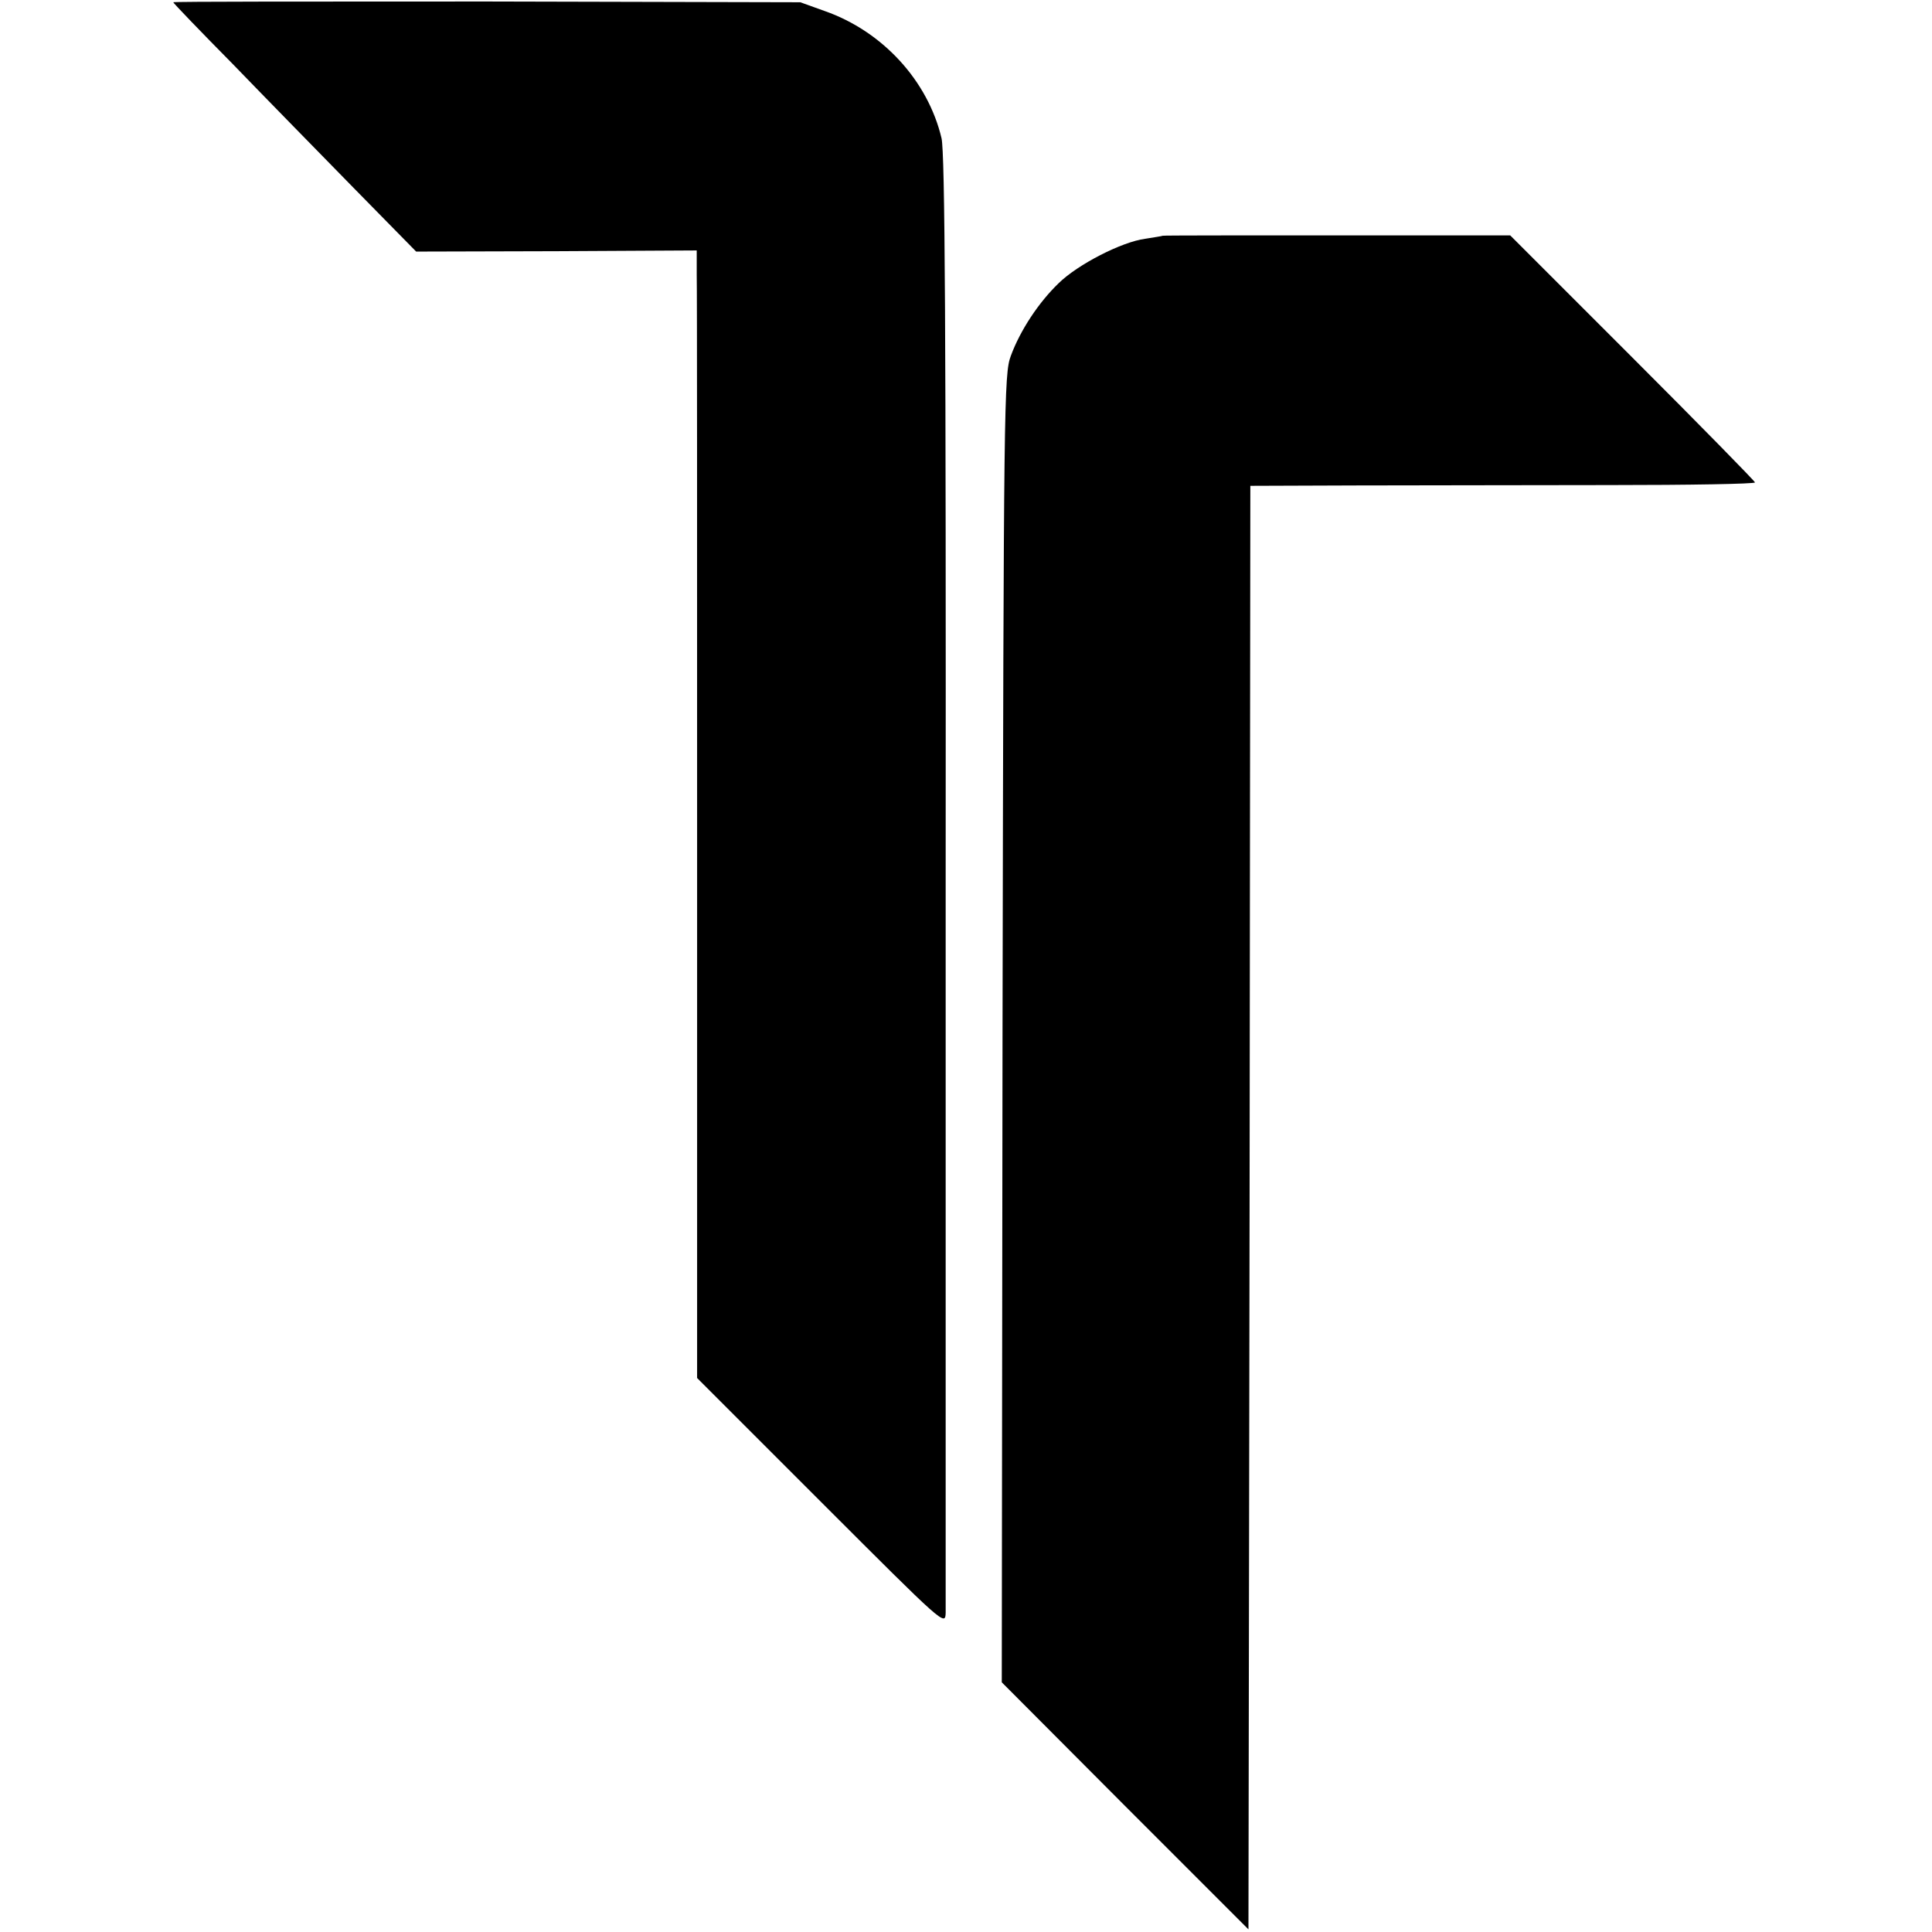
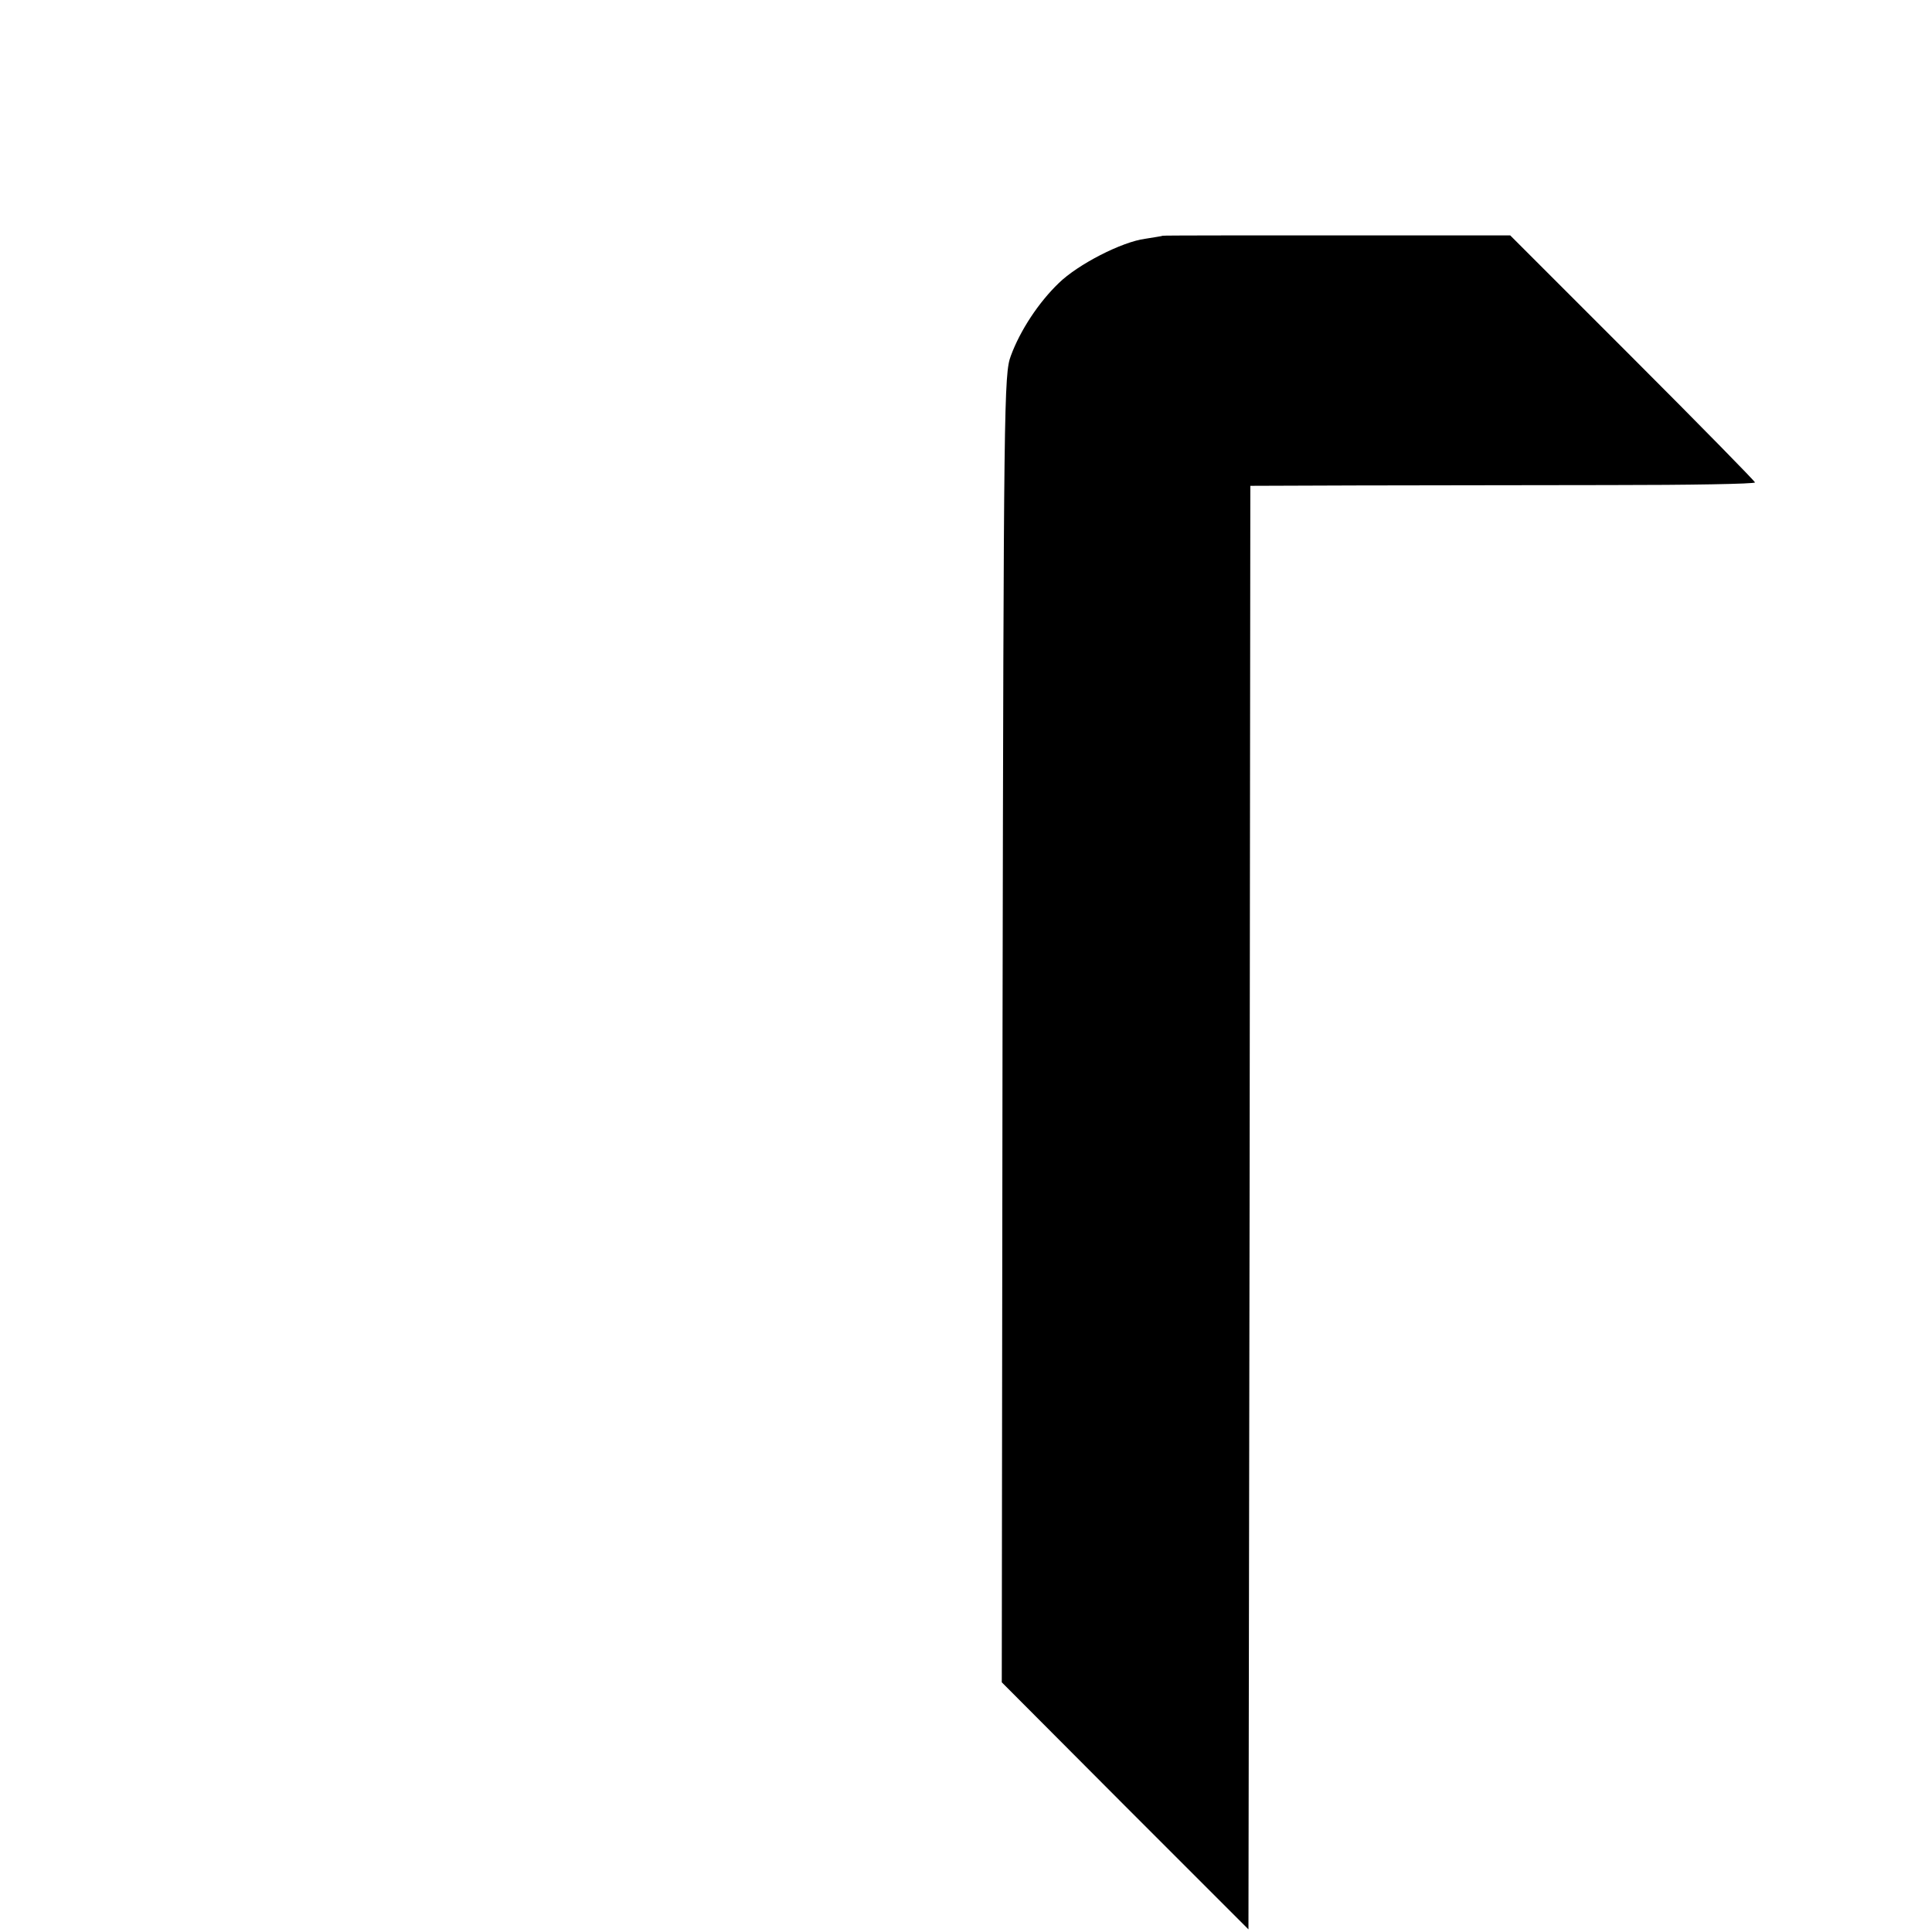
<svg xmlns="http://www.w3.org/2000/svg" version="1.0" width="513pt" height="513pt" viewBox="0 0 513 513" preserveAspectRatio="xMidYMid meet">
  <g transform="translate(0,513) scale(0.1,-0.1)" fill="#000000" stroke="none">
-     <path d="M460 5124 c0 -2 71 -76 158 -164 86 -89 231 -237 322 -330 l165 -168 373 1 372 2 0 -65 c1 -36 1 -709 1 -1497 l0 -1432 330 -330 c327 -327 329 -329 330 -293 0 21 0 898 0 1950 1 1466 -2 1925 -11 1965 -36 152 -156 284 -311 338 l-64 23 -832 2 c-458 0 -833 0 -833 -2z" />
    <path d="M3087 4504 c-1 -1 -22 -4 -46 -8 -62 -8 -179 -68 -230 -118 -53 -51 -102 -125 -127 -193 -18 -48 -19 -118 -22 -1786 l-2 -1736 327 -328 328 -328 3 1916 2 1917 283 1 c155 0 456 1 670 1 213 0 387 3 387 7 0 3 -146 152 -325 331 l-325 325 -461 0 c-253 0 -461 0 -462 -1z" />
  </g>
</svg>